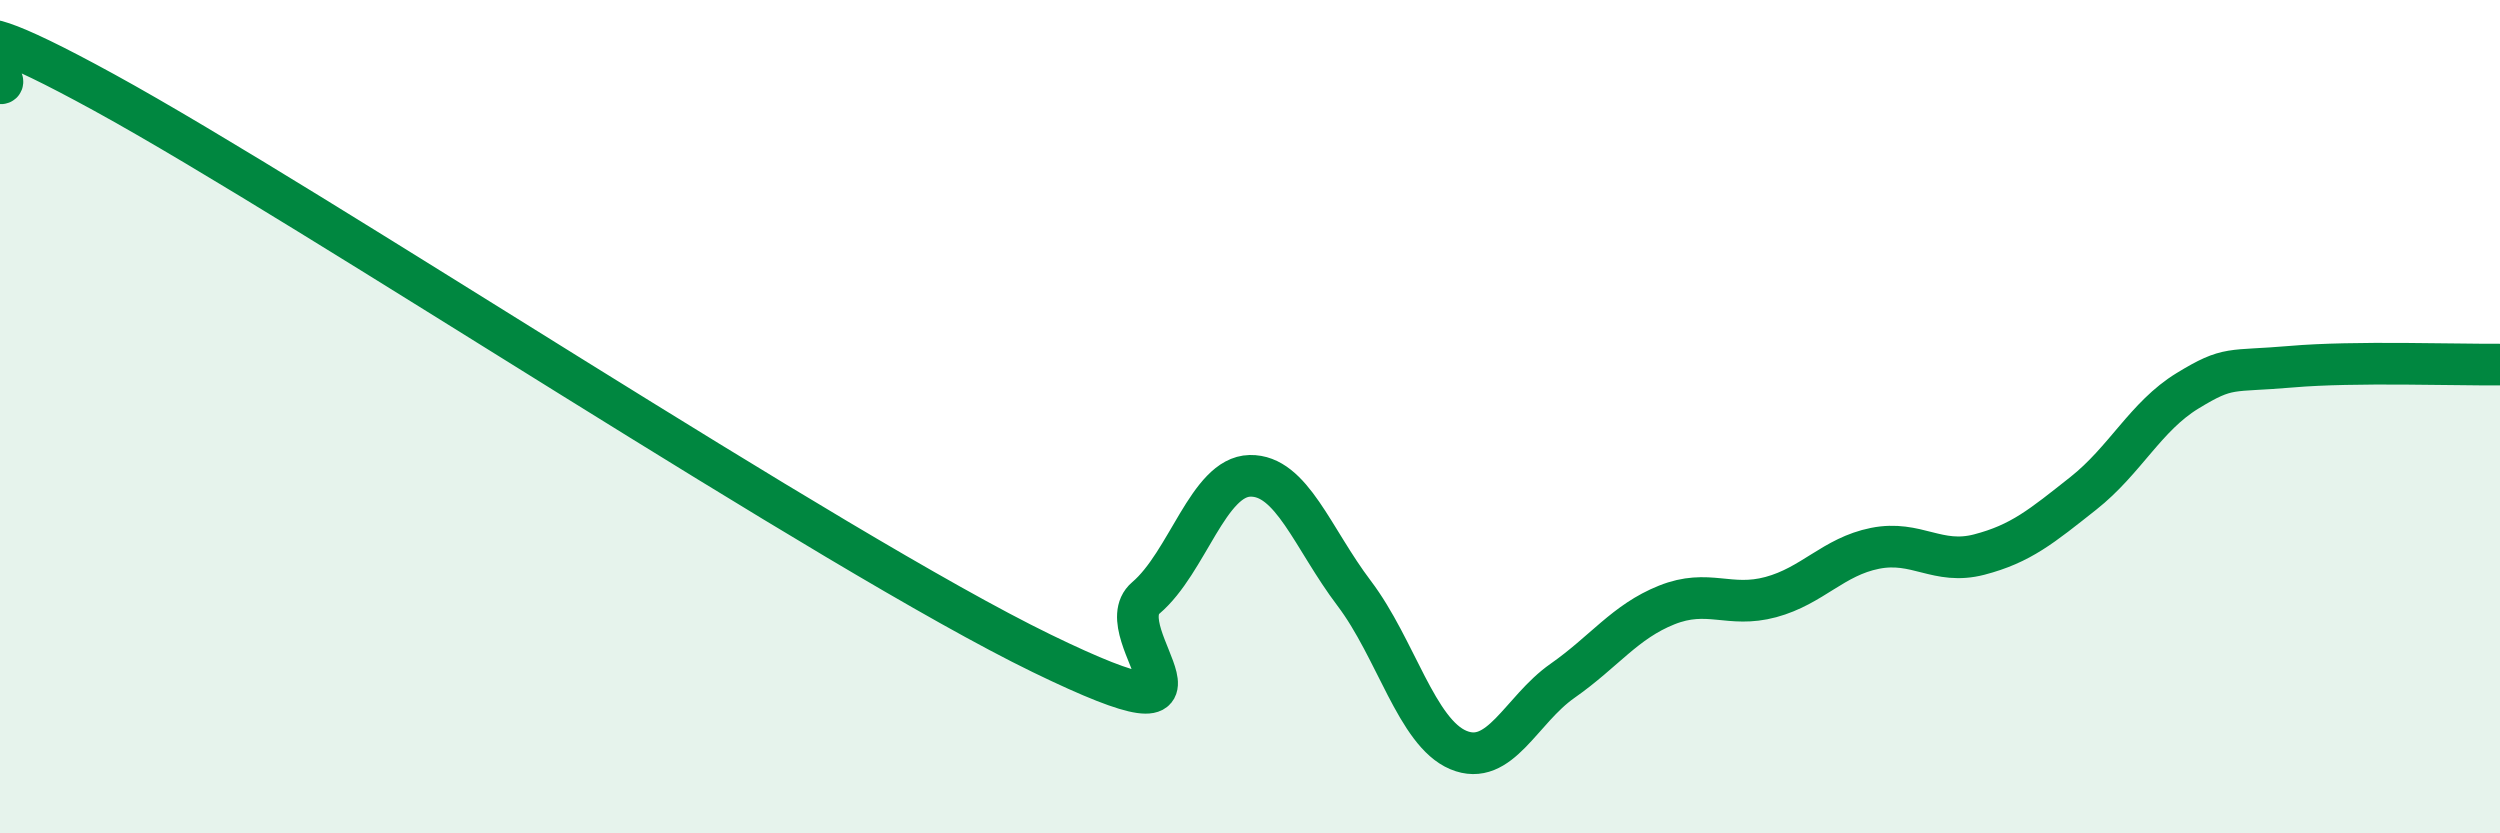
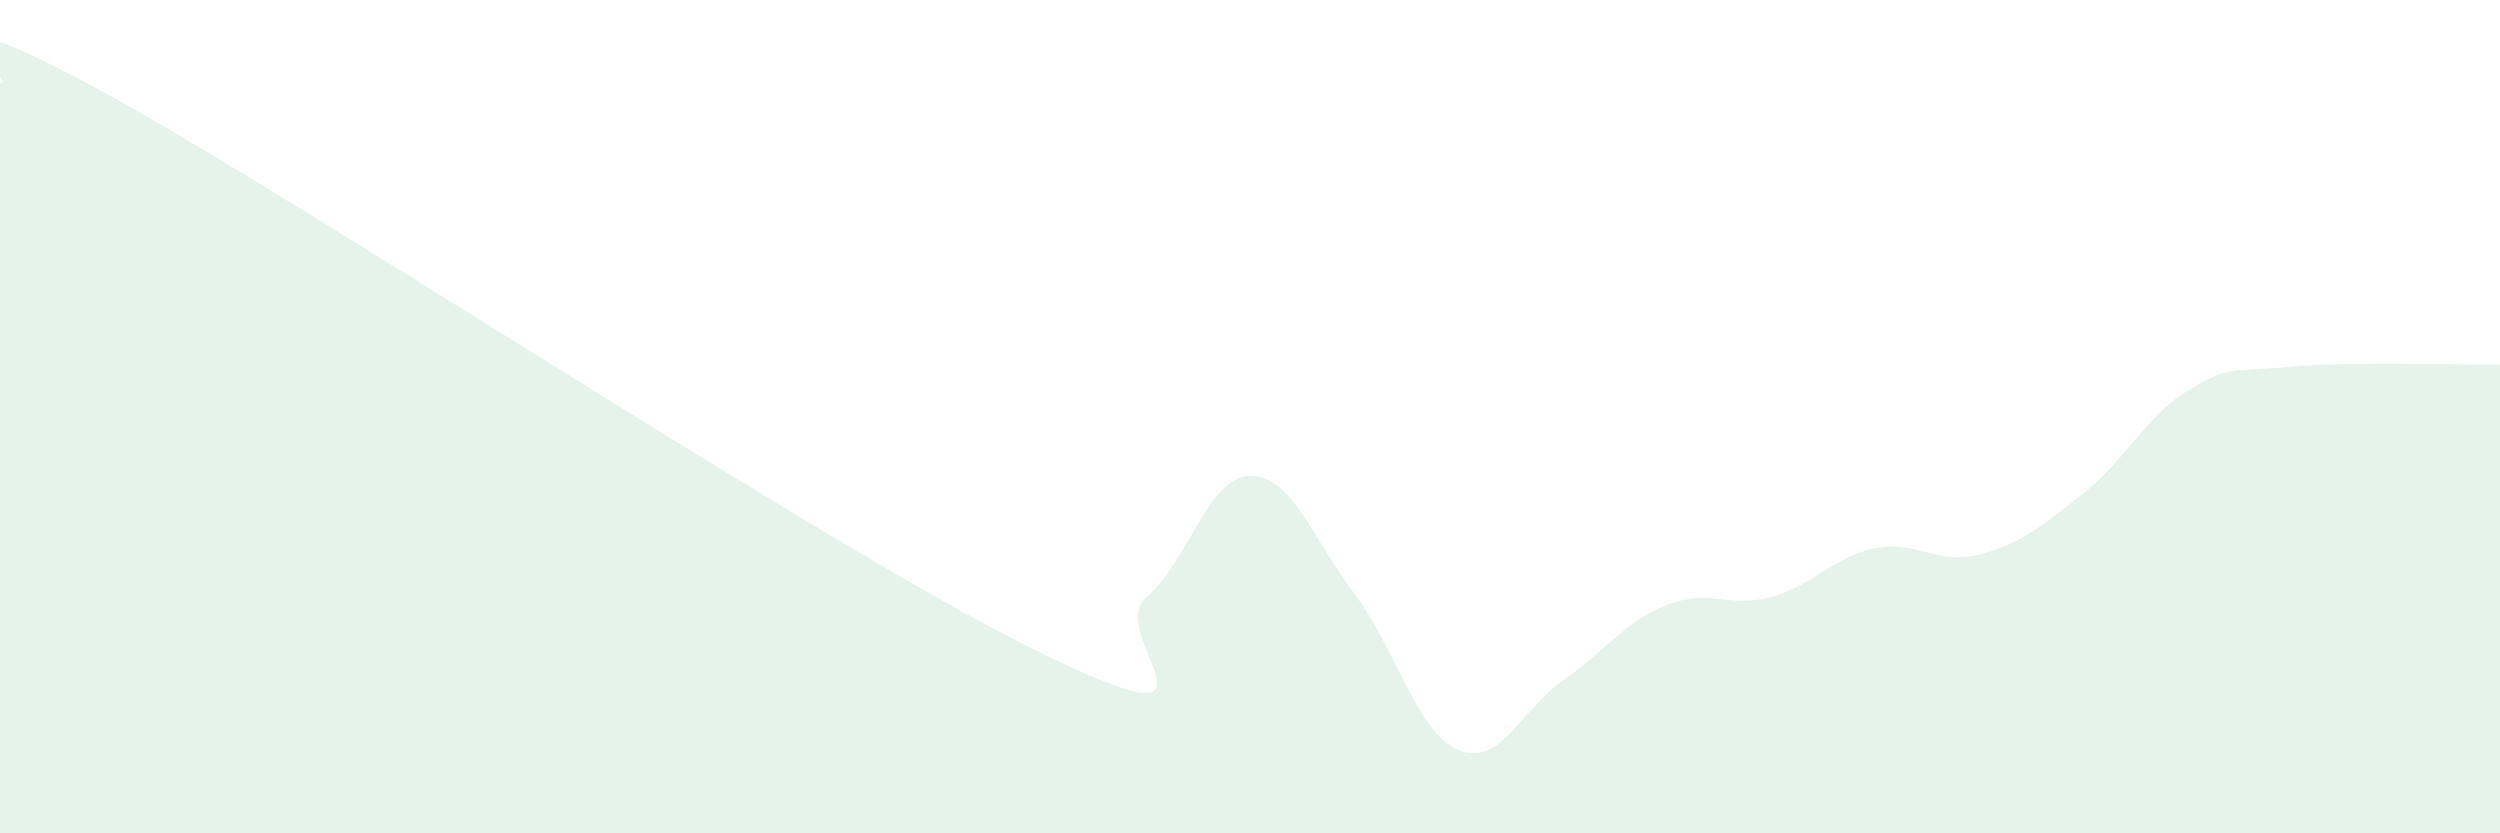
<svg xmlns="http://www.w3.org/2000/svg" width="60" height="20" viewBox="0 0 60 20">
  <path d="M 0,2 C 0.5,2.04 -2.5,-0.52 2.5,2.22 C 7.5,4.96 20,13.25 25,15.68 C 30,18.11 26.5,15.2 27.5,14.35 C 28.5,13.5 29,11.44 30,11.42 C 31,11.4 31.5,12.92 32.5,14.24 C 33.5,15.56 34,17.58 35,18 C 36,18.42 36.5,17.04 37.5,16.34 C 38.5,15.64 39,14.92 40,14.52 C 41,14.12 41.5,14.6 42.5,14.33 C 43.5,14.06 44,13.36 45,13.16 C 46,12.96 46.5,13.57 47.5,13.31 C 48.5,13.05 49,12.63 50,11.84 C 51,11.05 51.5,9.99 52.5,9.38 C 53.5,8.77 53.5,8.93 55,8.8 C 56.5,8.67 59,8.76 60,8.75L60 20L0 20Z" fill="#008740" opacity="0.1" stroke-linecap="round" stroke-linejoin="round" />
-   <path d="M 0,2 C 0.5,2.04 -2.5,-0.52 2.5,2.22 C 7.5,4.96 20,13.25 25,15.68 C 30,18.11 26.5,15.2 27.5,14.35 C 28.5,13.5 29,11.44 30,11.42 C 31,11.4 31.5,12.92 32.5,14.24 C 33.5,15.56 34,17.58 35,18 C 36,18.42 36.5,17.04 37.5,16.34 C 38.5,15.64 39,14.92 40,14.52 C 41,14.12 41.5,14.6 42.5,14.33 C 43.5,14.06 44,13.36 45,13.16 C 46,12.96 46.5,13.57 47.5,13.31 C 48.5,13.05 49,12.63 50,11.84 C 51,11.05 51.5,9.99 52.5,9.38 C 53.5,8.77 53.5,8.93 55,8.8 C 56.5,8.67 59,8.76 60,8.75" stroke="#008740" stroke-width="1" fill="none" stroke-linecap="round" stroke-linejoin="round" />
</svg>